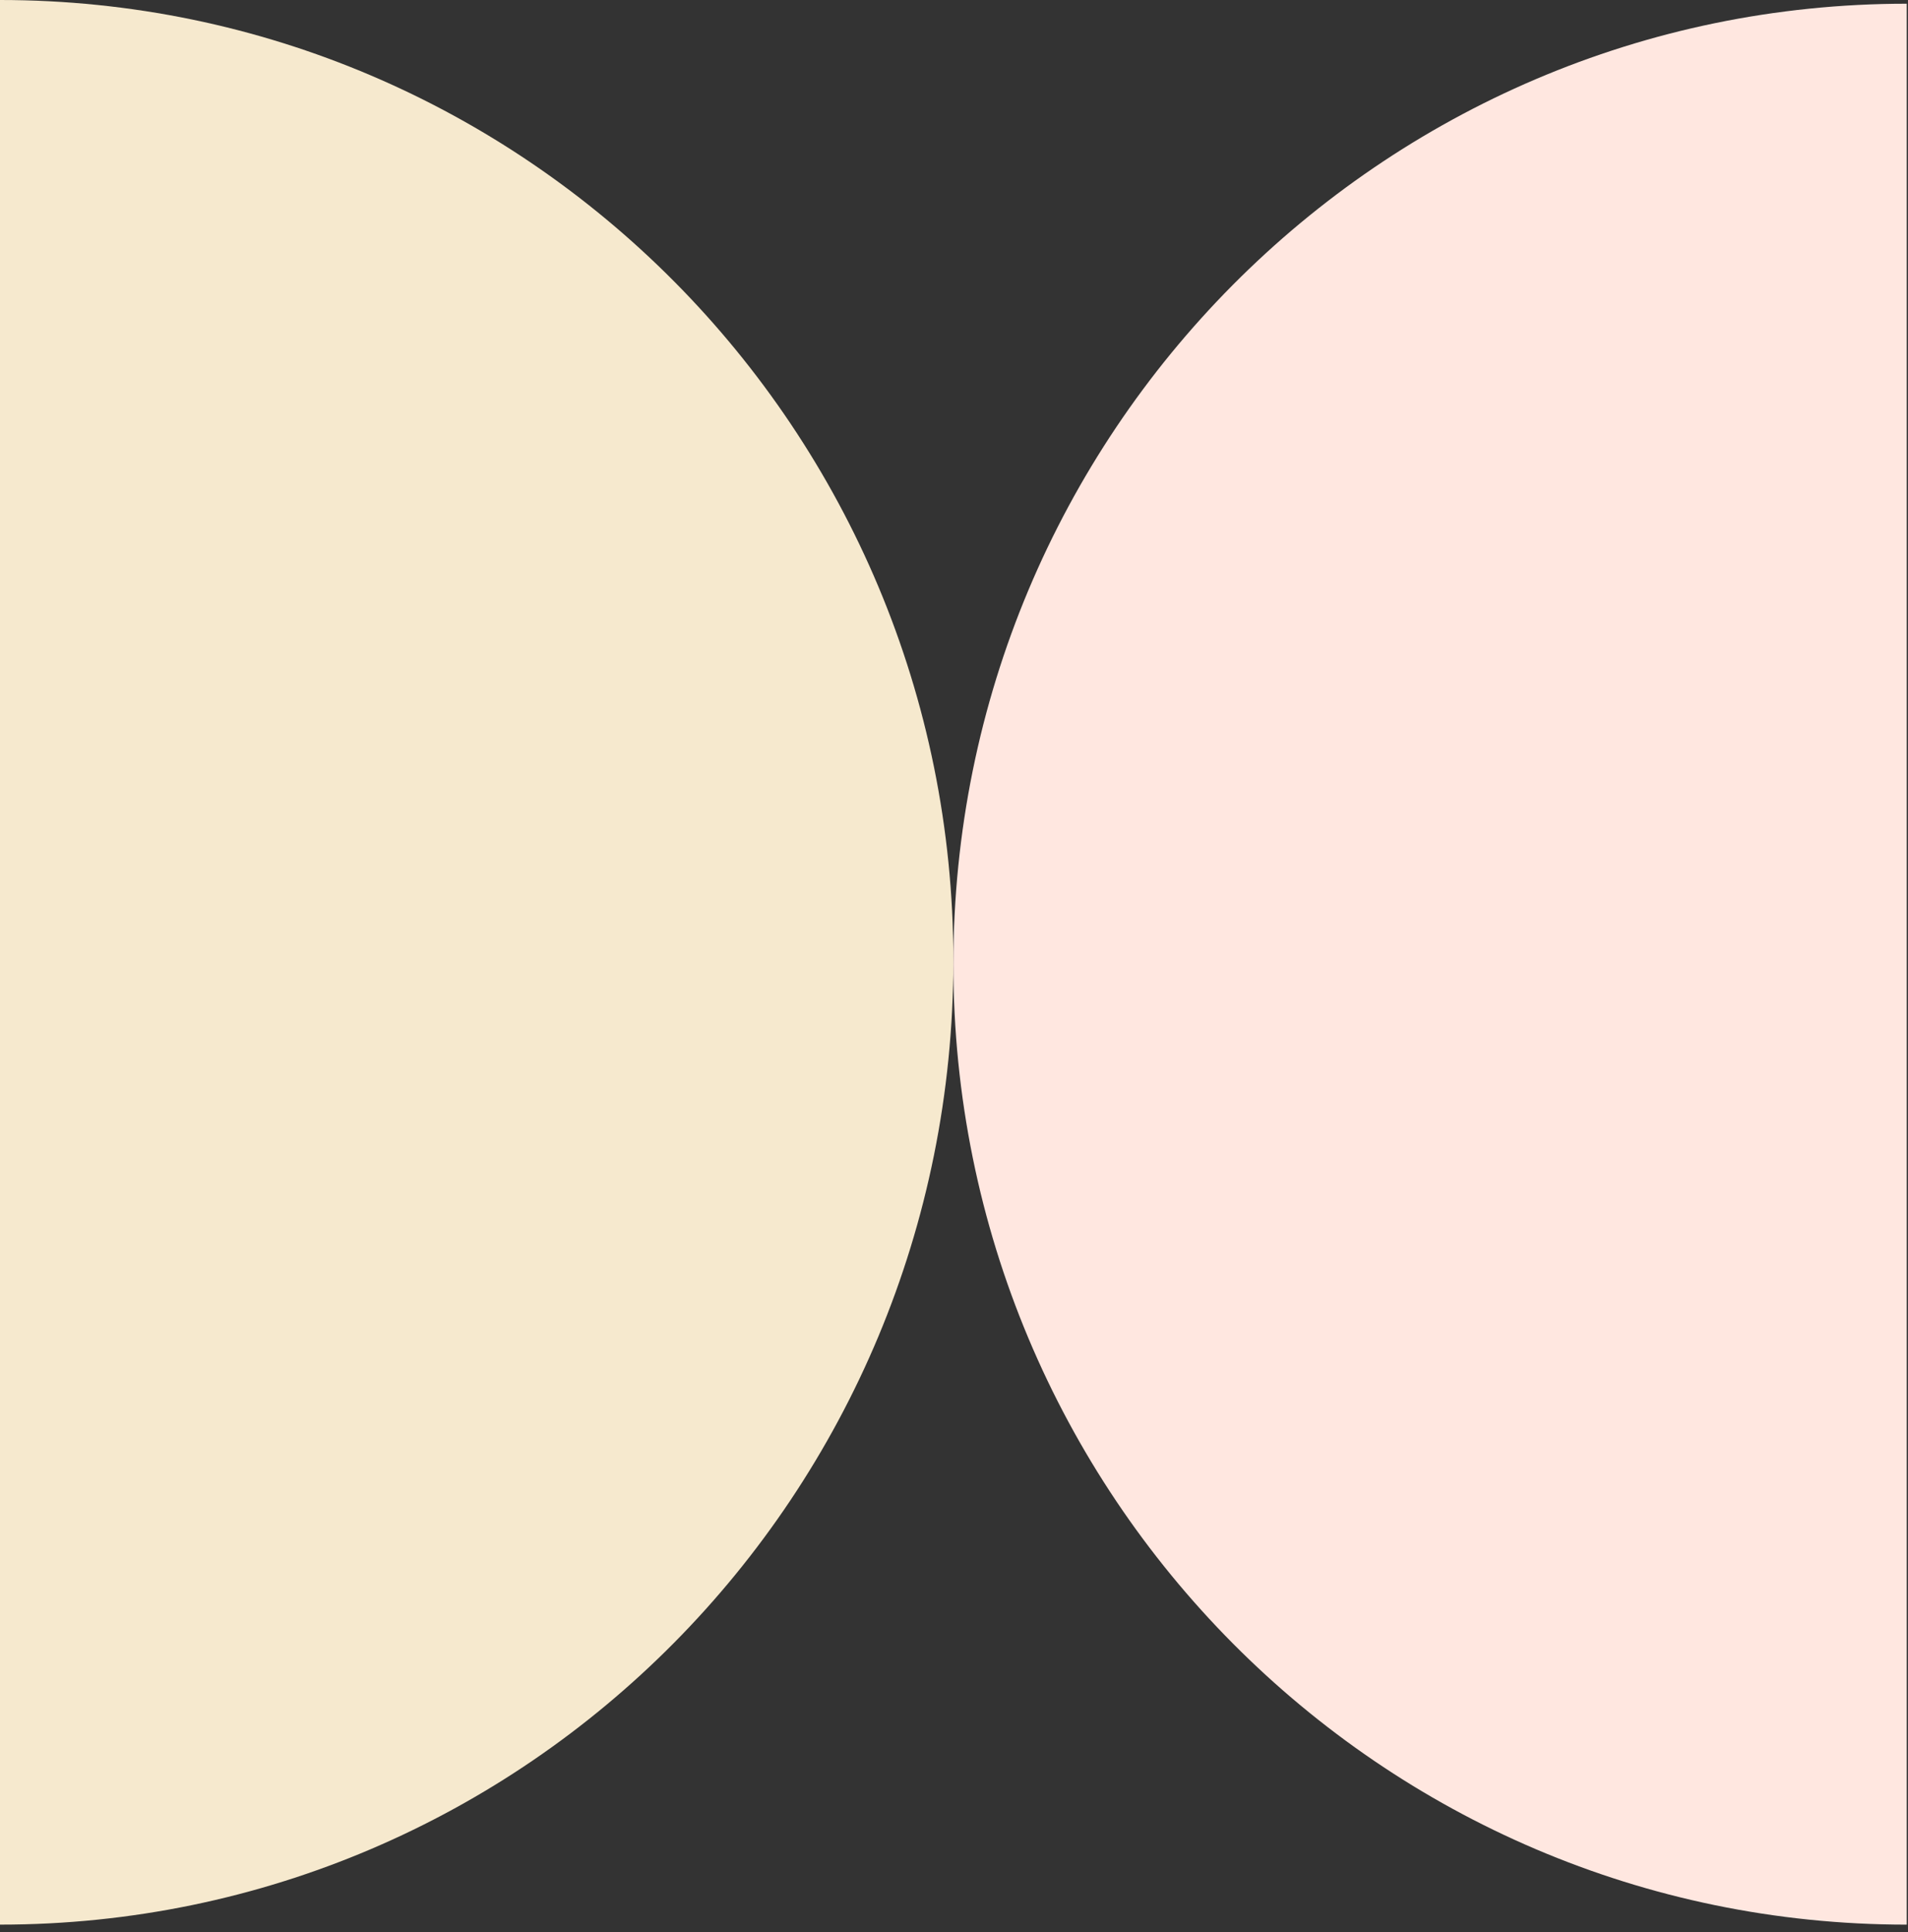
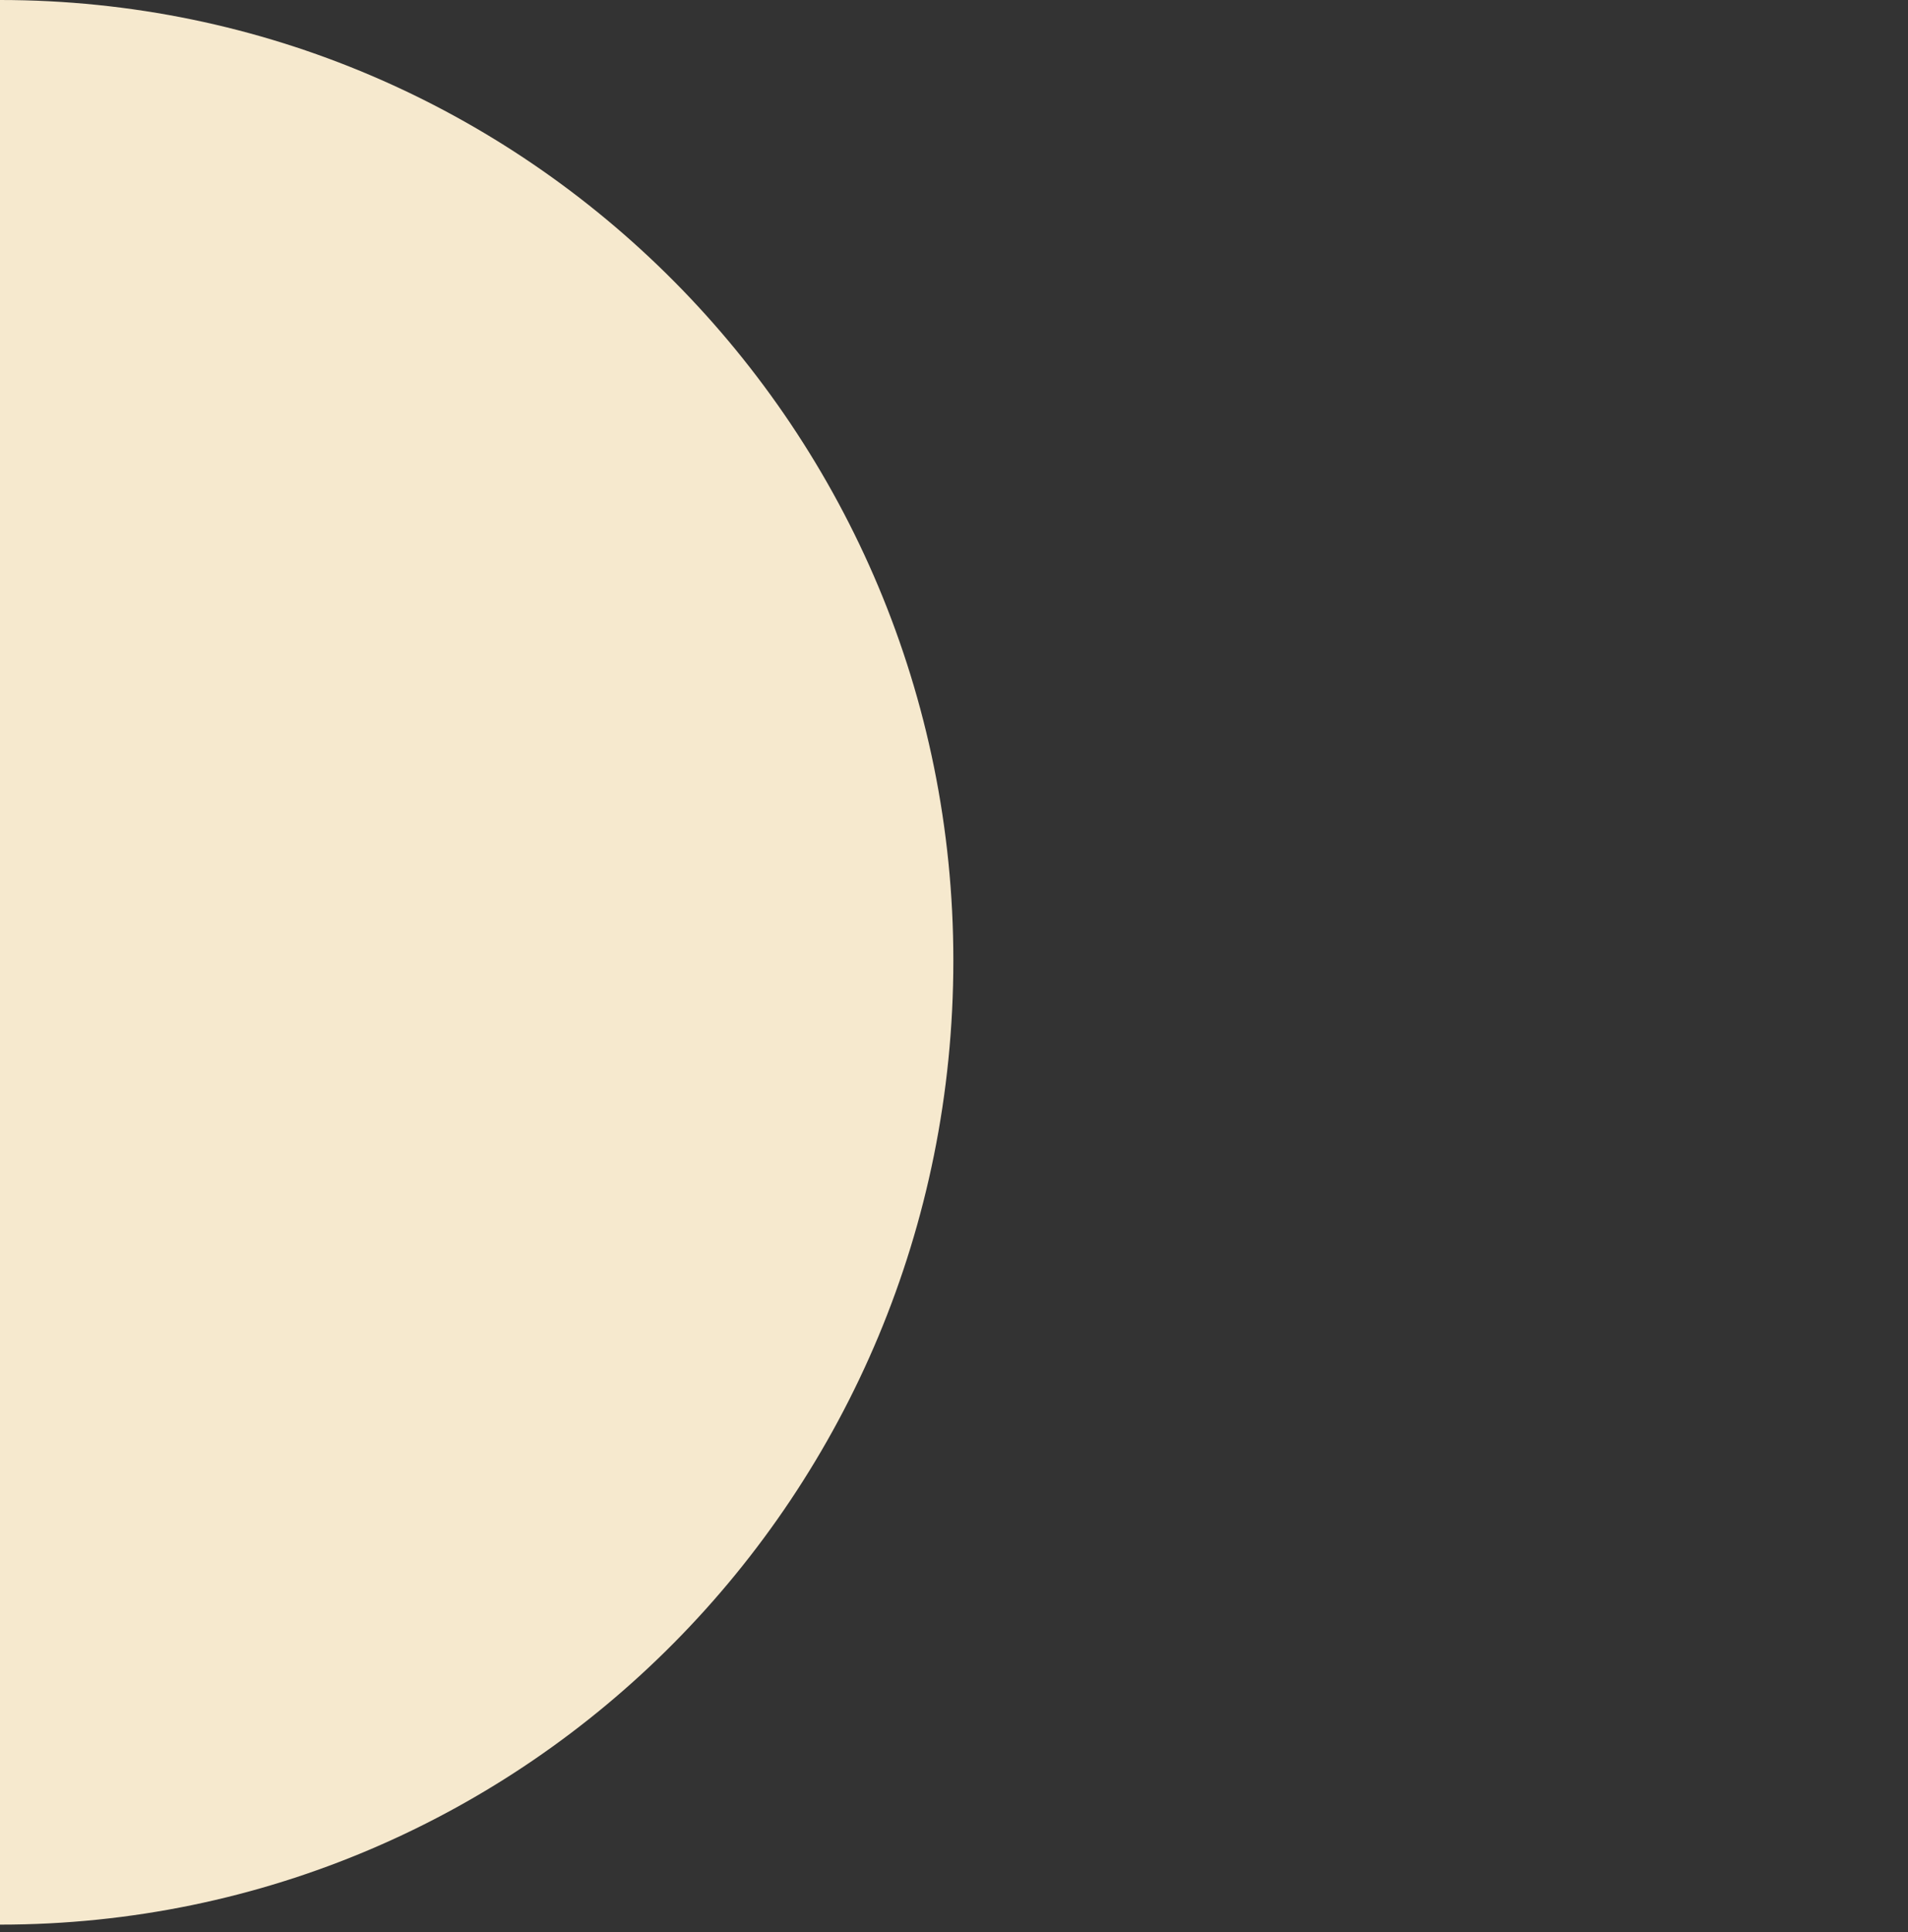
<svg xmlns="http://www.w3.org/2000/svg" width="161" height="163" viewBox="0 0 161 163" fill="none">
  <rect x="0" y="0" width="161" height="163" fill="#333333" stroke="none" />
  <path fill-rule="evenodd" clip-rule="evenodd" d="M0 0C44.416 0 80.445 36.292 80.445 81.031C80.445 126.083 44.416 162.374 0 162.374V0Z" fill="#F6E9CE" />
-   <path fill-rule="evenodd" clip-rule="evenodd" d="M160.893 162.375C116.477 162.375 80.447 126.083 80.447 81.344C80.447 36.605 116.477 0.313 160.893 0.313V162.375V162.375Z" fill="#FFE7E0" />
</svg>